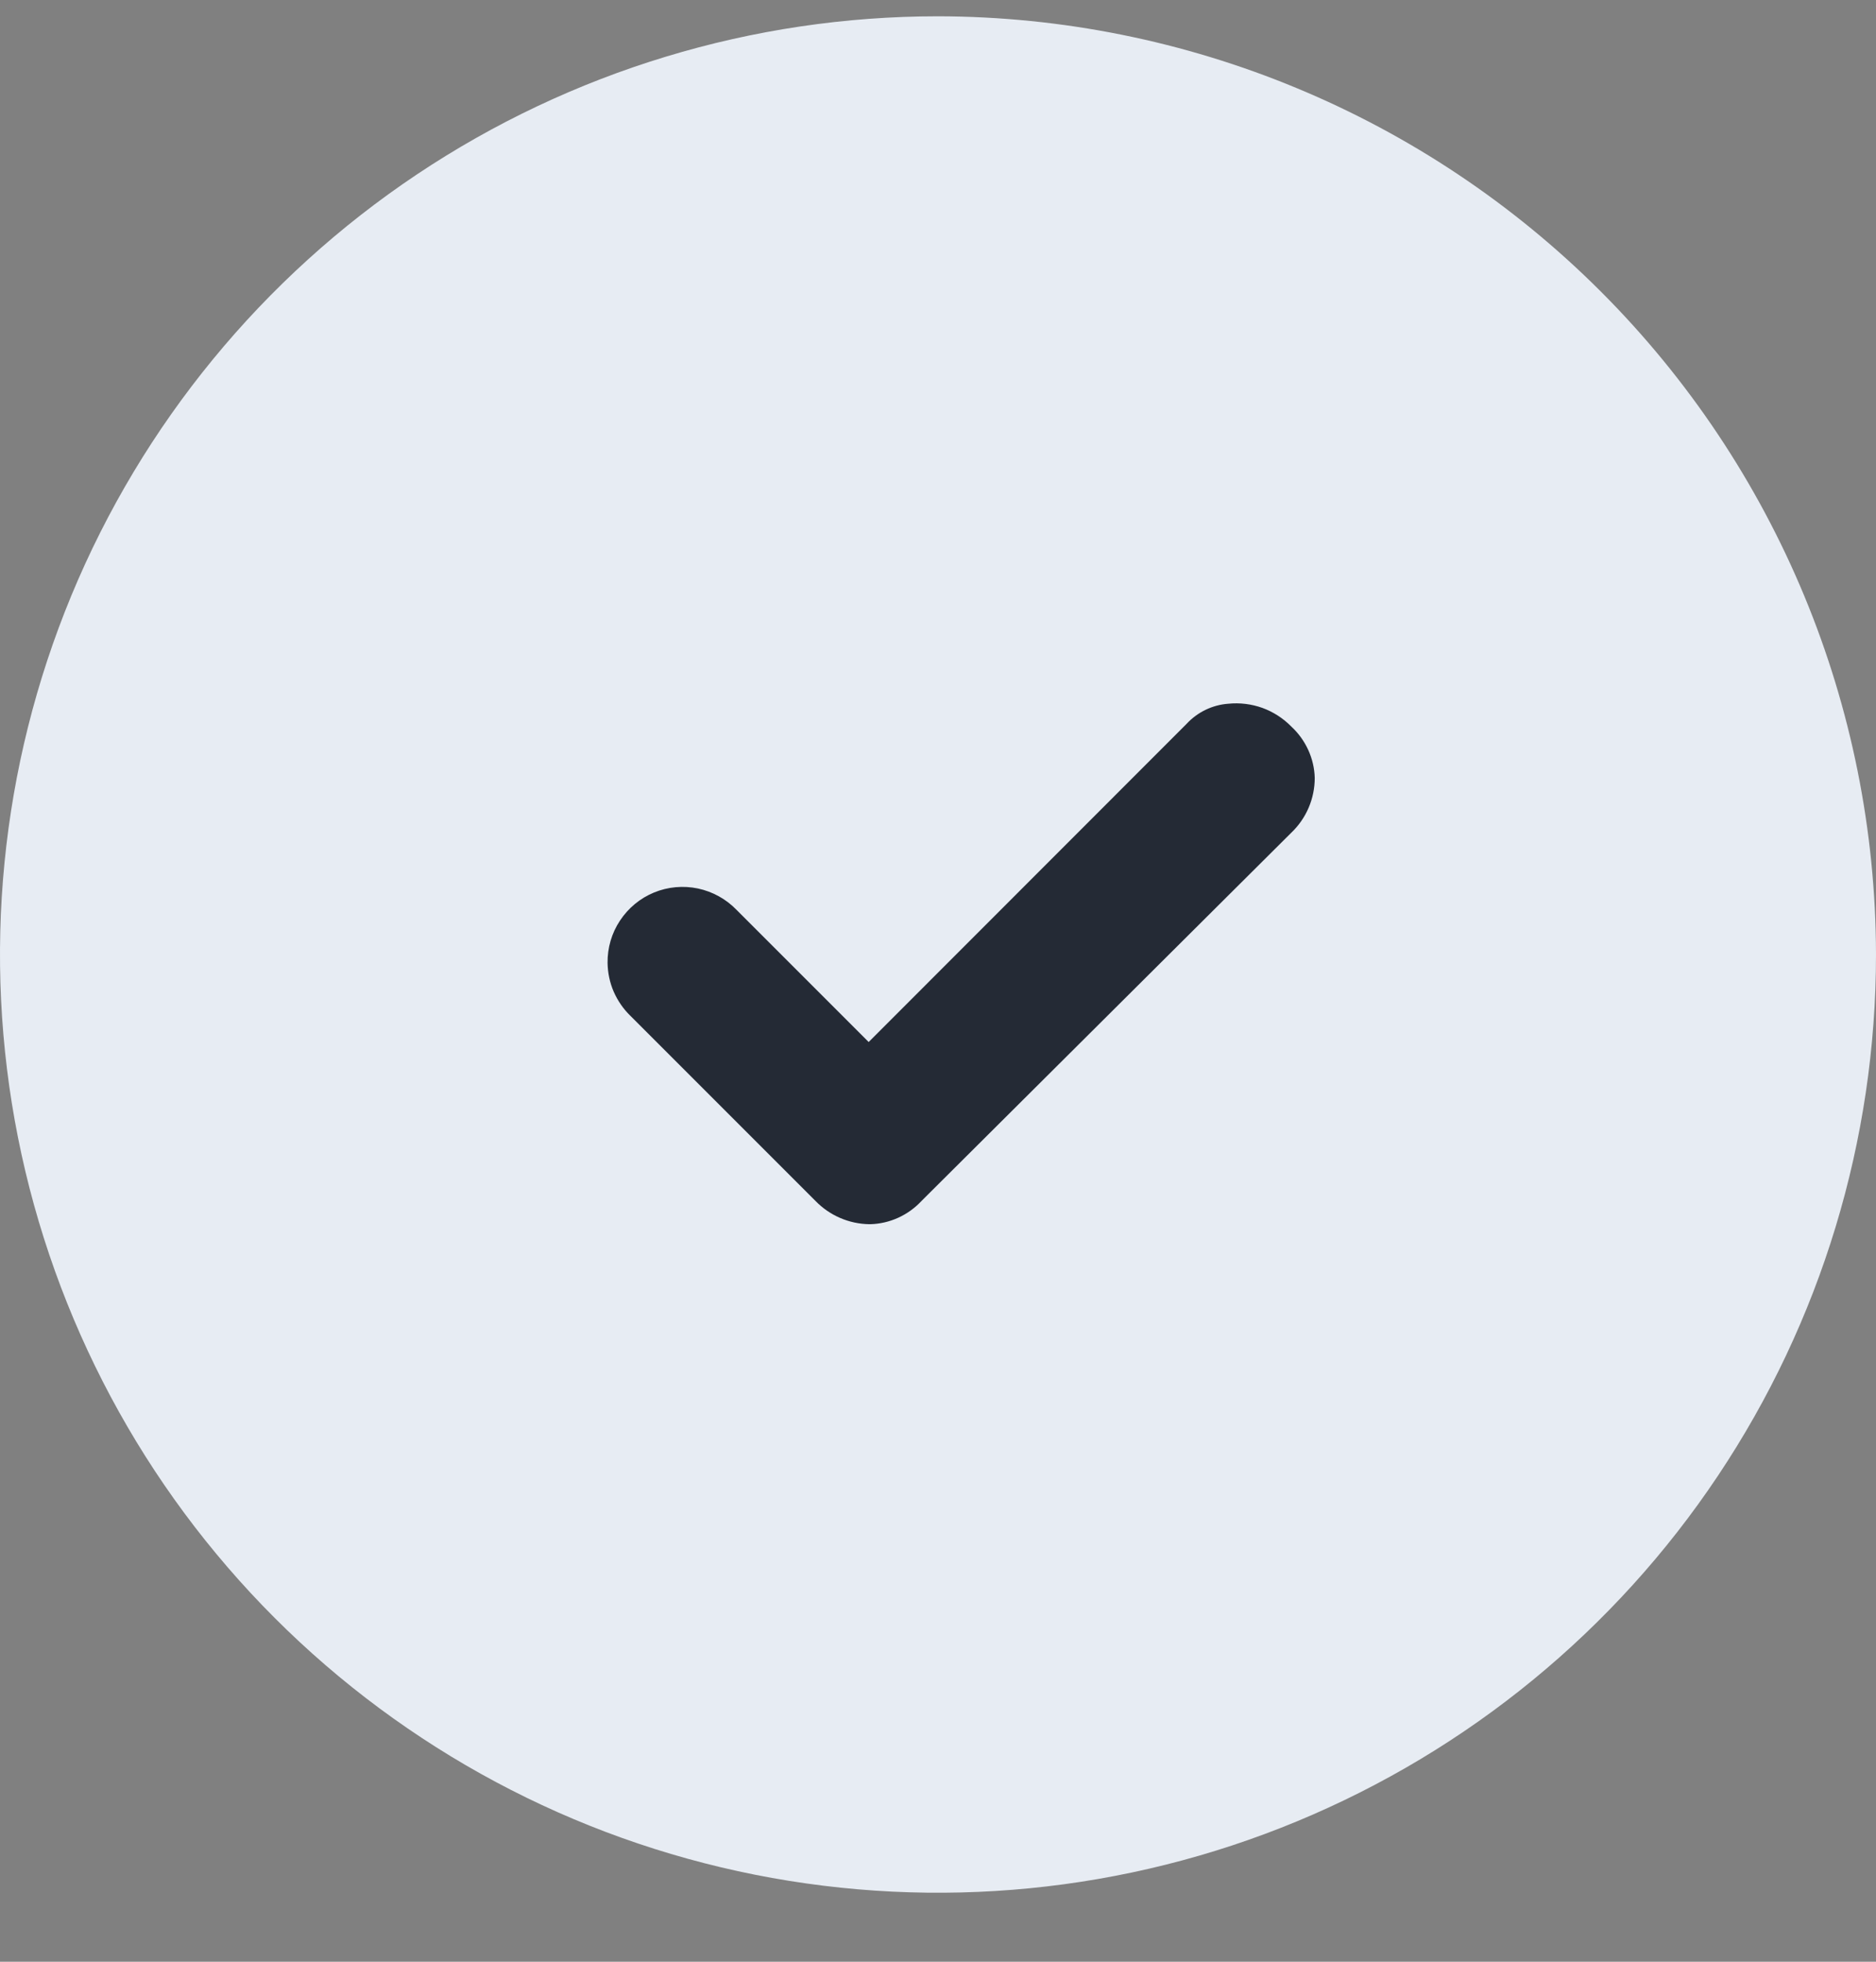
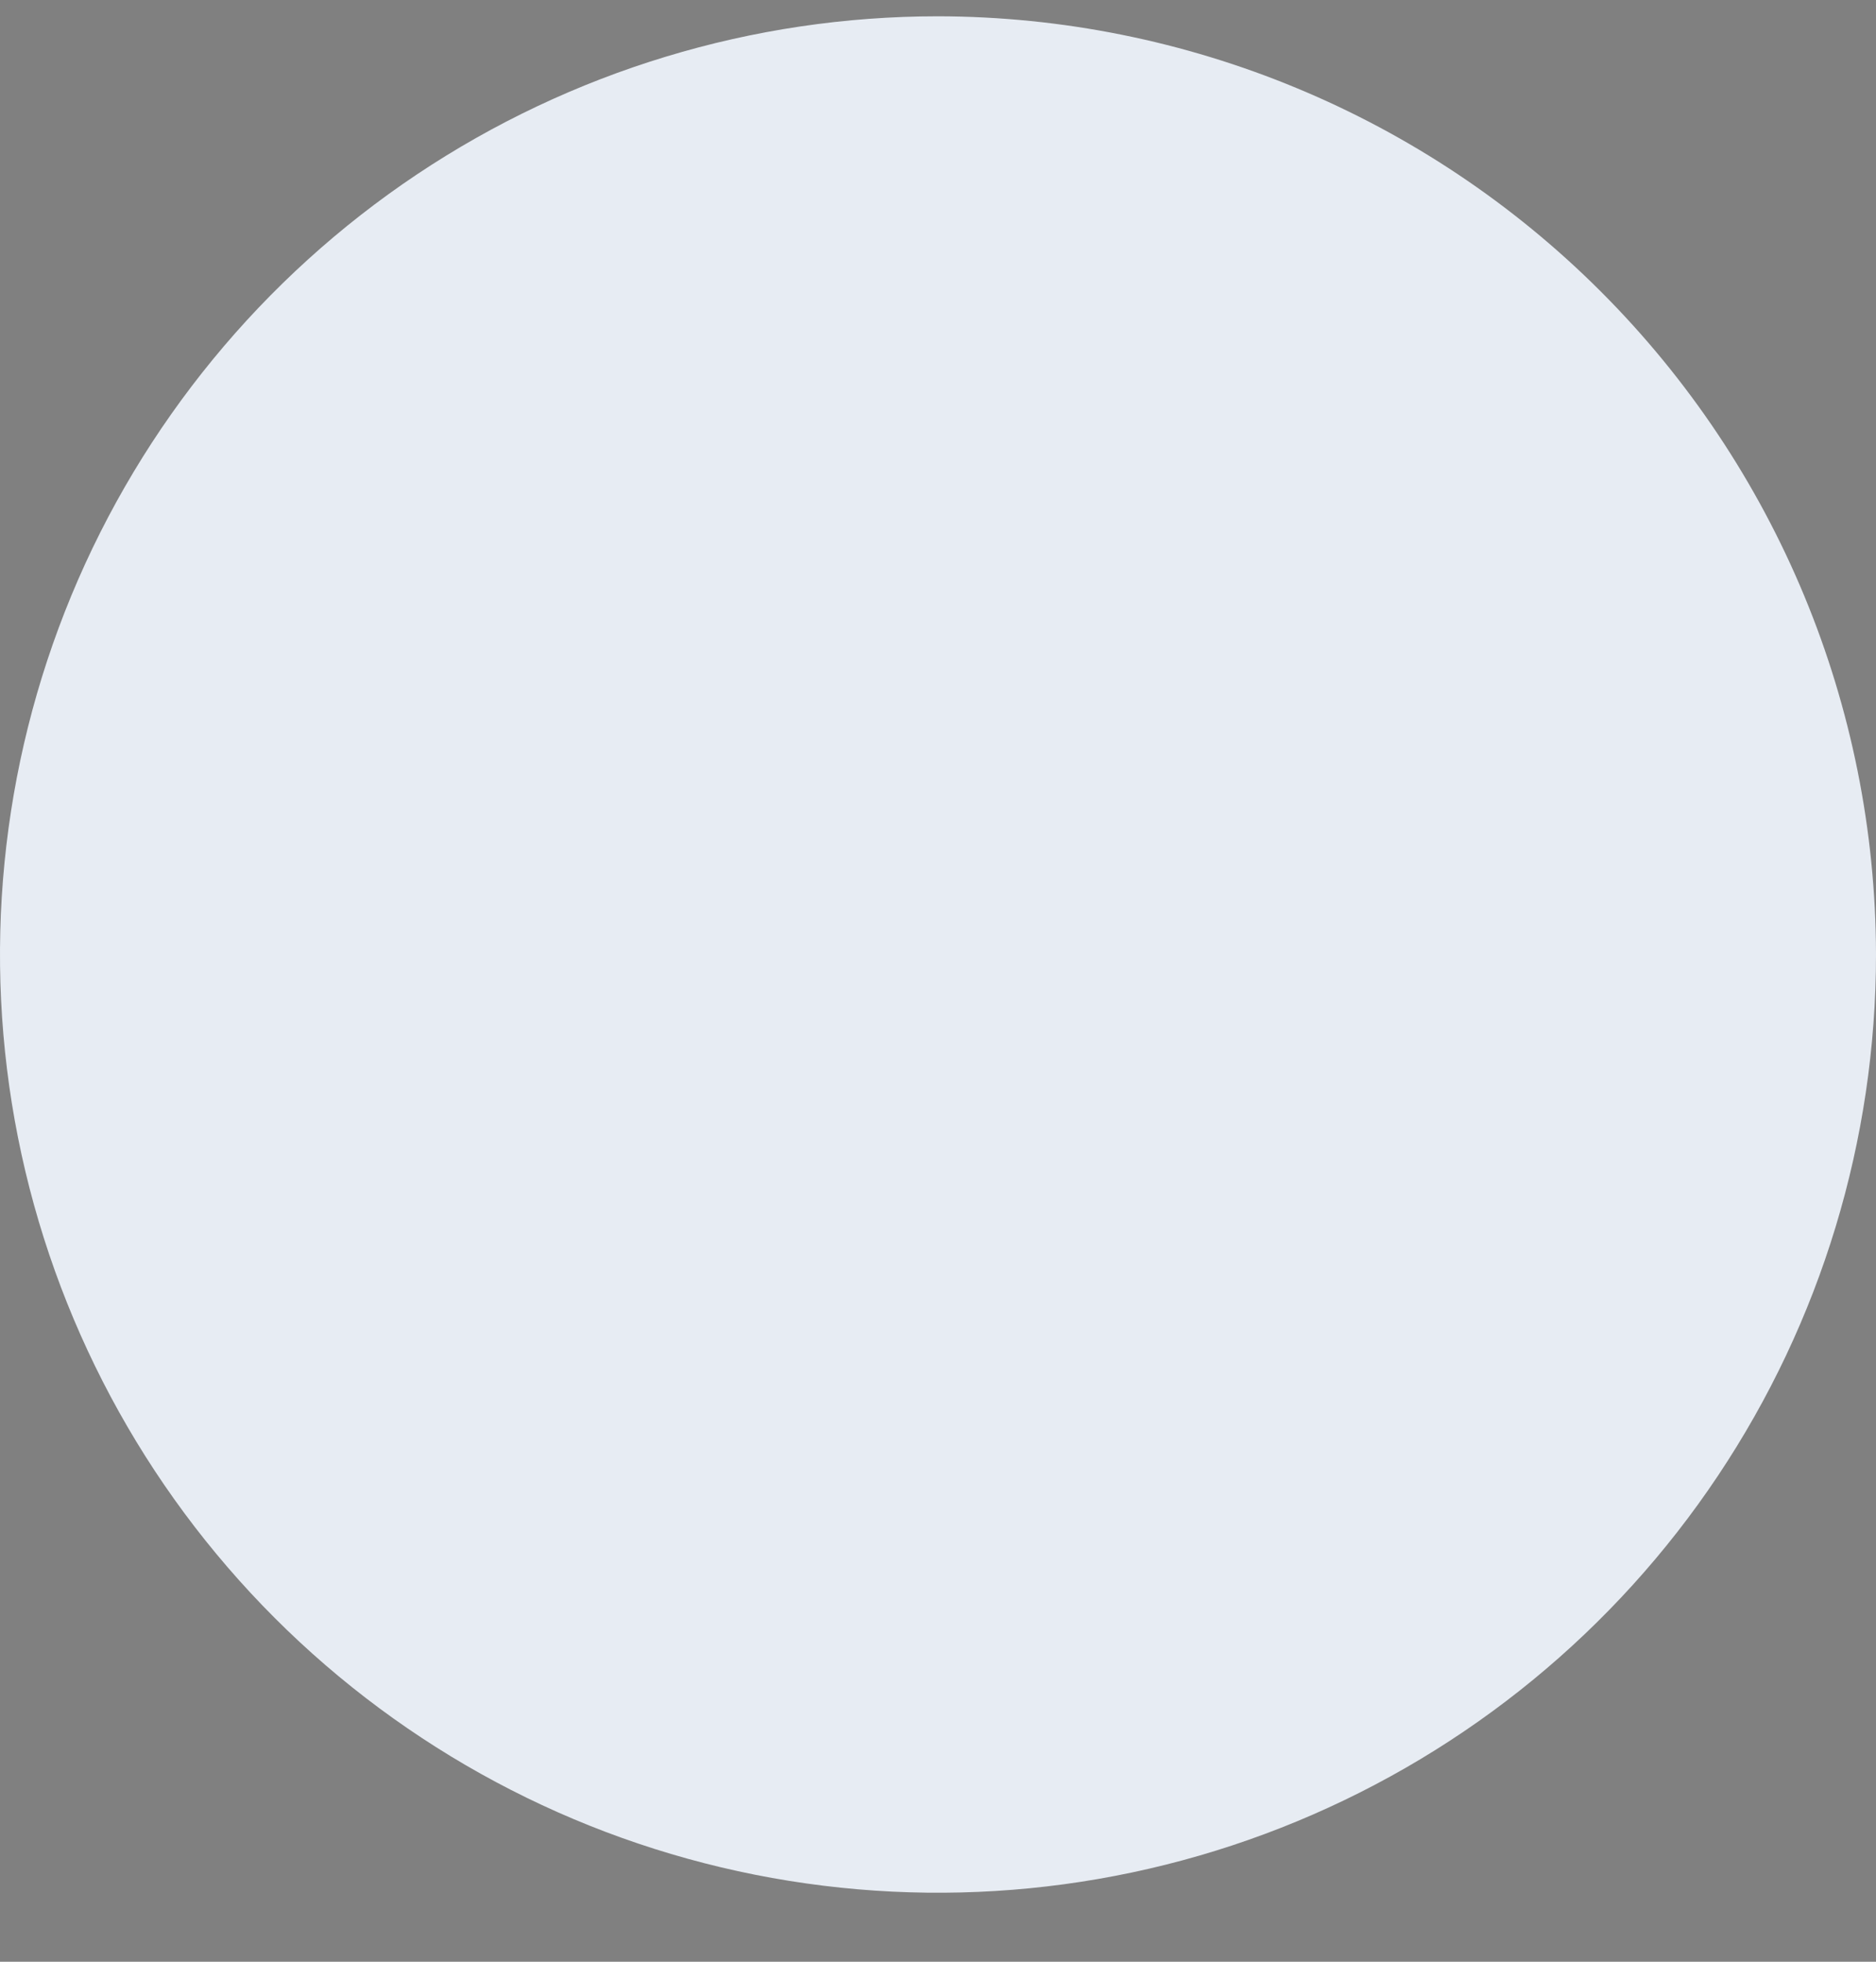
<svg xmlns="http://www.w3.org/2000/svg" width="22" height="23" viewBox="0 0 22 23" fill="none">
  <rect x="0" y="0" width="22" height="23" fill="#808080" stroke="none" />
  <g id="6210ec90454a071e79bb9d23_checkmark-greyer.svg" clip-path="url(#clip0_333_14447)">
    <g id="Layer 2">
      <g id="Layer 1">
        <path id="Vector" d="M17.784 5.332H3.949V16.789H17.784V5.332Z" fill="#5C5CFF" />
        <path id="Vector_2" d="M11 0.191C8.824 0.191 6.698 0.837 4.889 2.045C3.08 3.254 1.67 4.972 0.837 6.982C0.005 8.992 -0.213 11.204 0.211 13.337C0.636 15.471 1.683 17.431 3.222 18.97C4.76 20.508 6.72 21.556 8.854 21.98C10.988 22.404 13.2 22.187 15.21 21.354C17.22 20.521 18.938 19.112 20.146 17.303C21.355 15.494 22 13.367 22 11.191C21.995 8.275 20.835 5.48 18.773 3.418C16.711 1.356 13.916 0.196 11 0.191Z" fill="#E7ECF3" />
-         <path id="Vector_3" d="M15.145 9.761L10.807 14.08C10.73 14.163 10.637 14.23 10.534 14.277C10.431 14.324 10.319 14.35 10.206 14.353H10.193C9.955 14.349 9.729 14.251 9.563 14.08L7.394 11.911C7.311 11.831 7.244 11.734 7.197 11.627C7.151 11.521 7.127 11.406 7.125 11.29C7.123 11.113 7.173 10.94 7.271 10.793C7.368 10.646 7.507 10.531 7.67 10.464C7.833 10.397 8.013 10.381 8.185 10.417C8.358 10.454 8.515 10.541 8.638 10.668L10.187 12.217L13.915 8.487C14.042 8.35 14.216 8.265 14.403 8.251C14.539 8.237 14.676 8.254 14.805 8.3C14.933 8.347 15.049 8.422 15.145 8.52C15.228 8.597 15.295 8.69 15.342 8.793C15.389 8.896 15.415 9.007 15.418 9.12C15.418 9.24 15.394 9.359 15.347 9.469C15.3 9.579 15.231 9.679 15.145 9.761Z" fill="#242A35" />
      </g>
    </g>
  </g>
  <defs>
    <clipPath id="clip0_333_14447">
      <rect width="22" height="22" fill="white" transform="translate(0 0.191)" />
    </clipPath>
  </defs>
</svg>